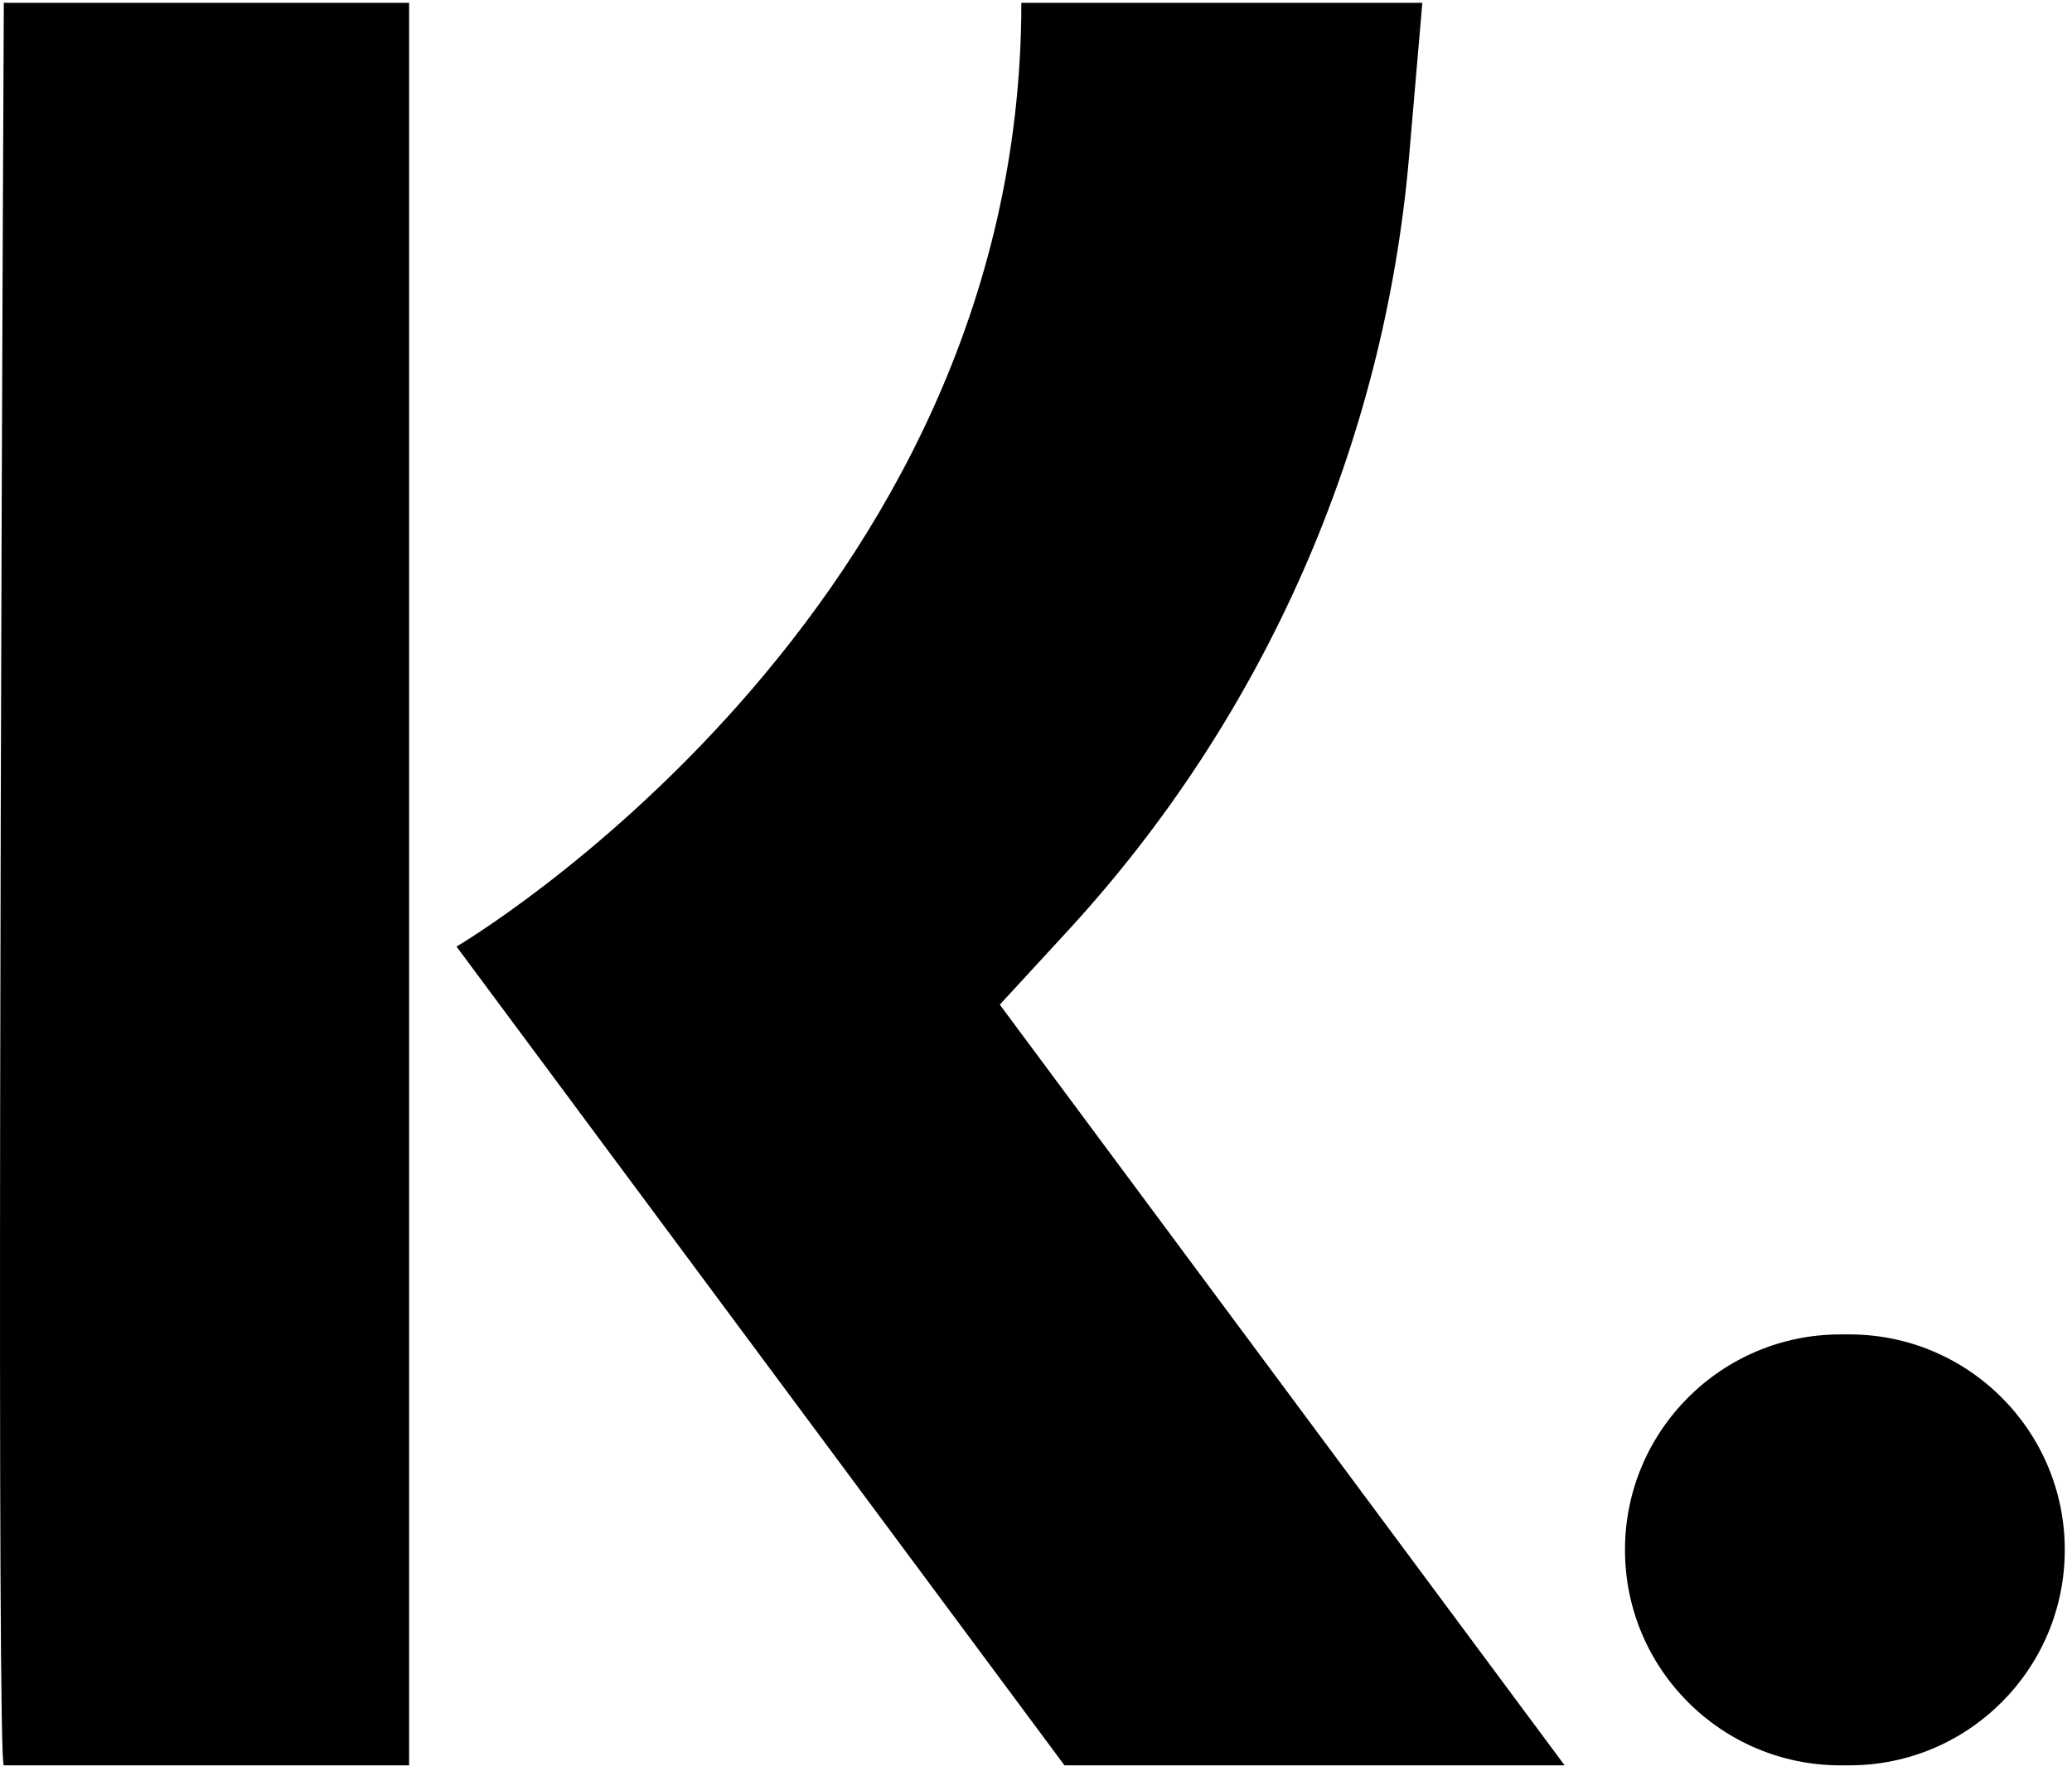
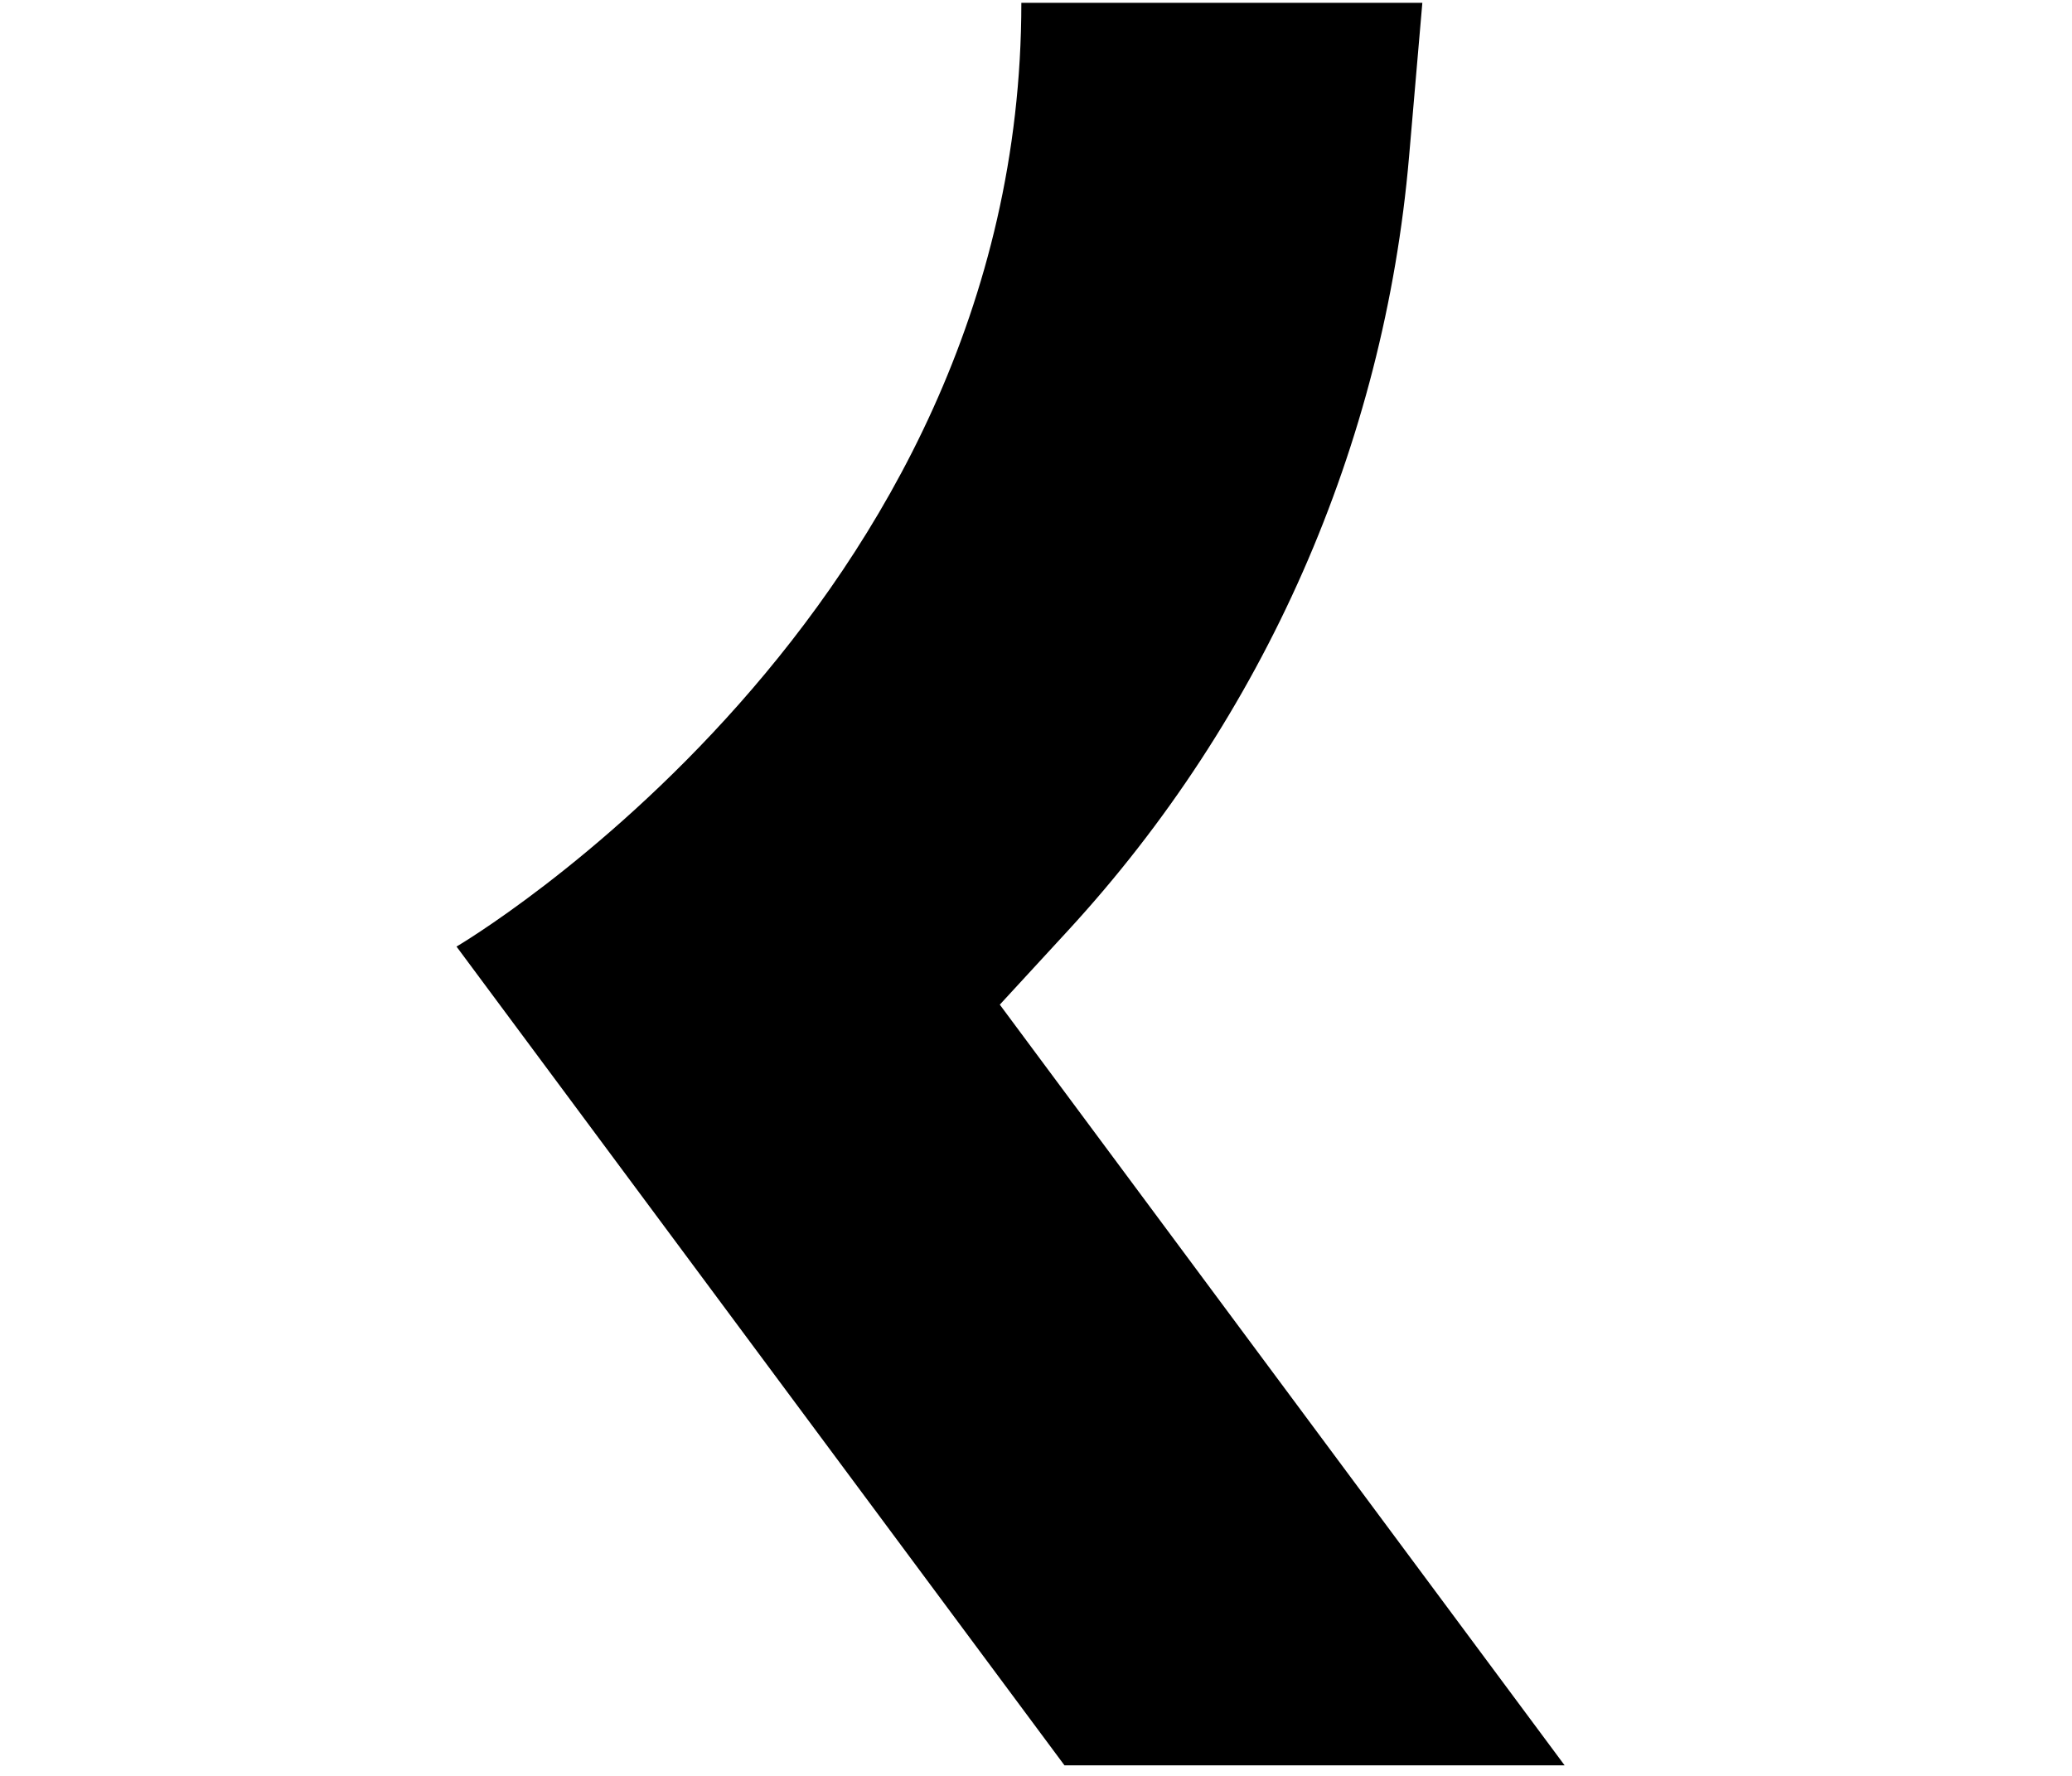
<svg xmlns="http://www.w3.org/2000/svg" width="70" height="60" viewBox="0 0 70 60" fill="none">
-   <path d="M0.129 59.644C-0.104 59.644 0.032 19.945 0.129 0.096H13.821V59.644H0.129Z" fill="black" />
-   <path d="M62.178 45.084H62.477C66.497 45.084 69.756 48.344 69.756 52.364C69.756 56.385 66.497 59.644 62.477 59.644H62.178C58.158 59.644 54.898 56.385 54.898 52.364C54.898 48.344 58.158 45.084 62.178 45.084Z" fill="black" />
  <path d="M35.962 59.644L15.423 31.981C15.423 31.981 34.505 20.77 34.505 0.096H48.052L47.603 5.299C46.761 15.046 42.71 24.238 36.084 31.437L33.777 33.943L52.859 59.644H35.962Z" fill="black" />
</svg>